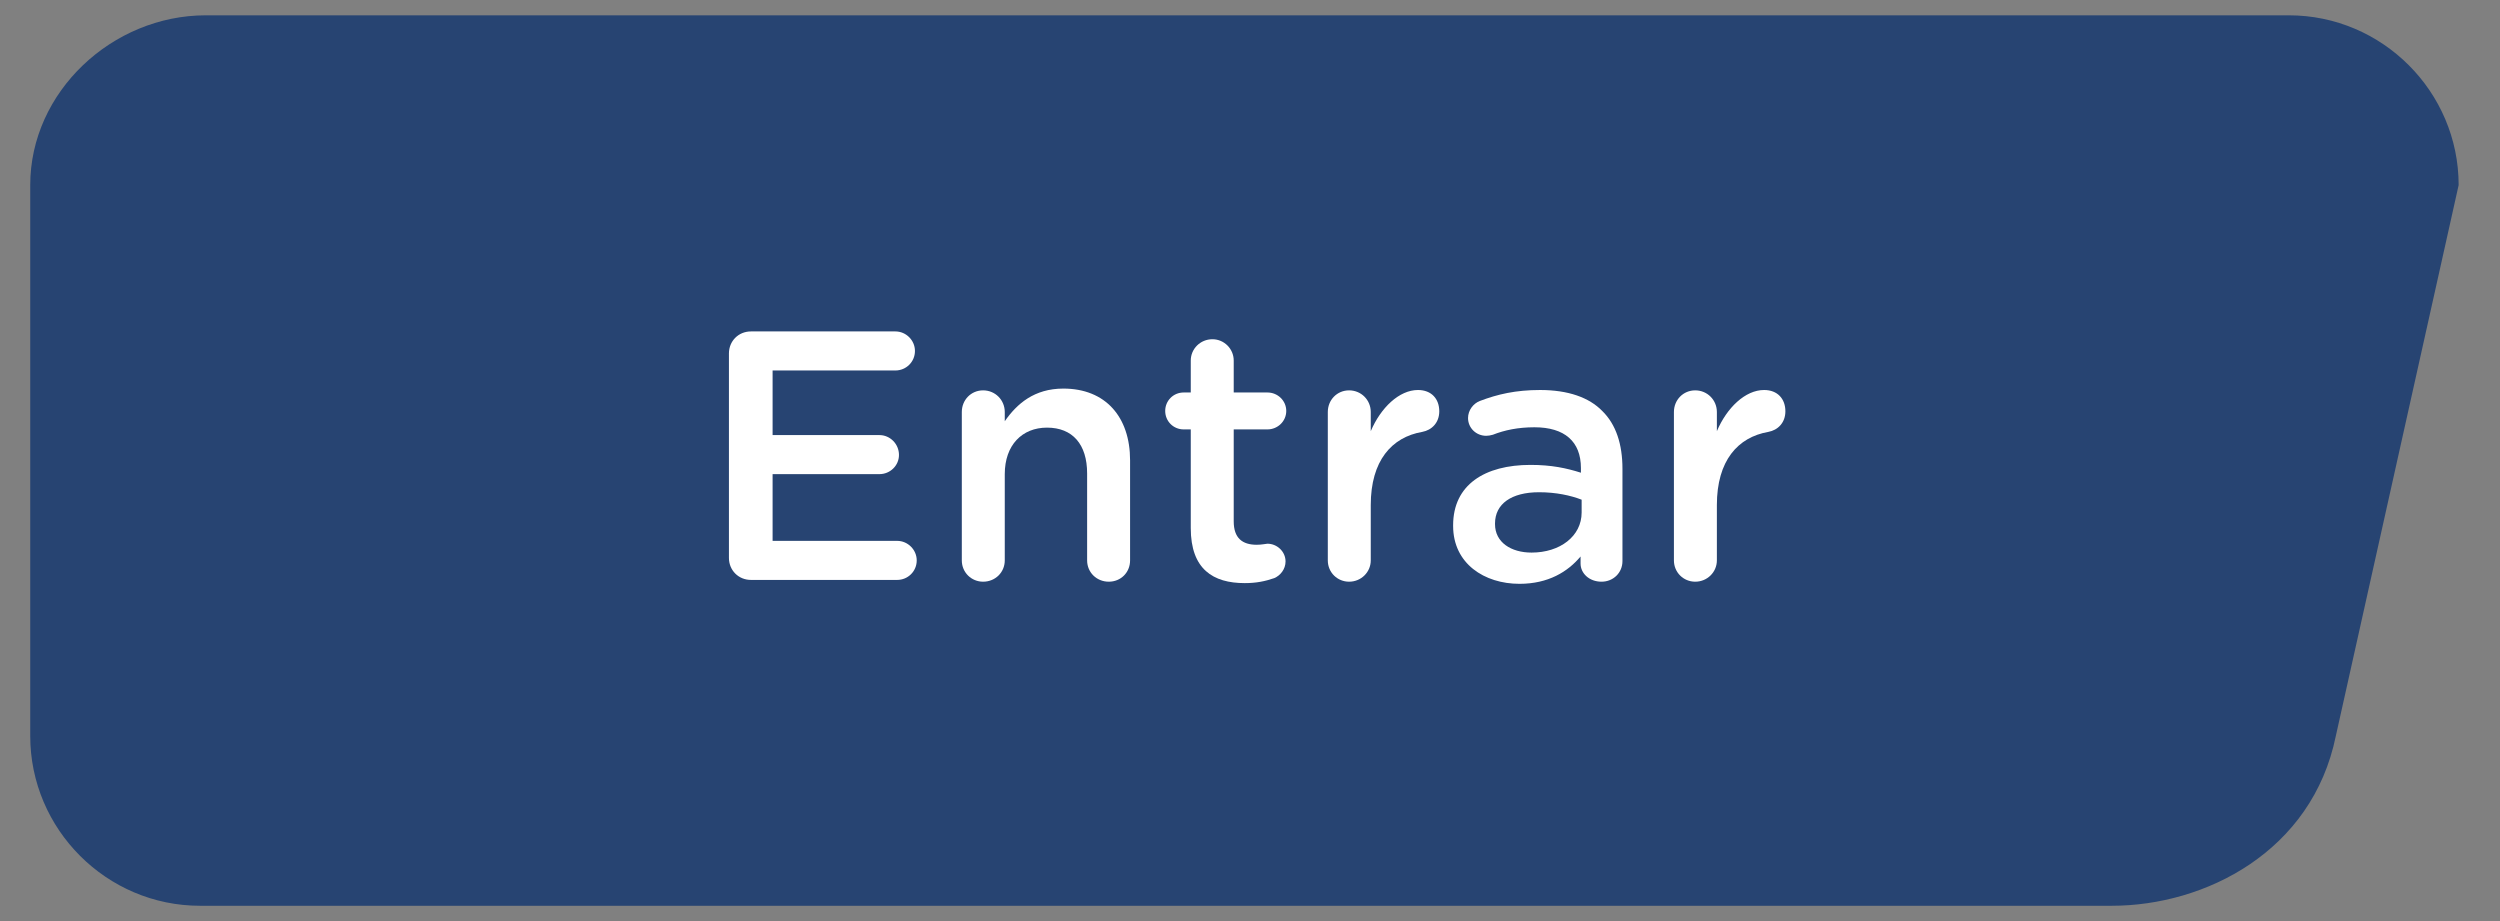
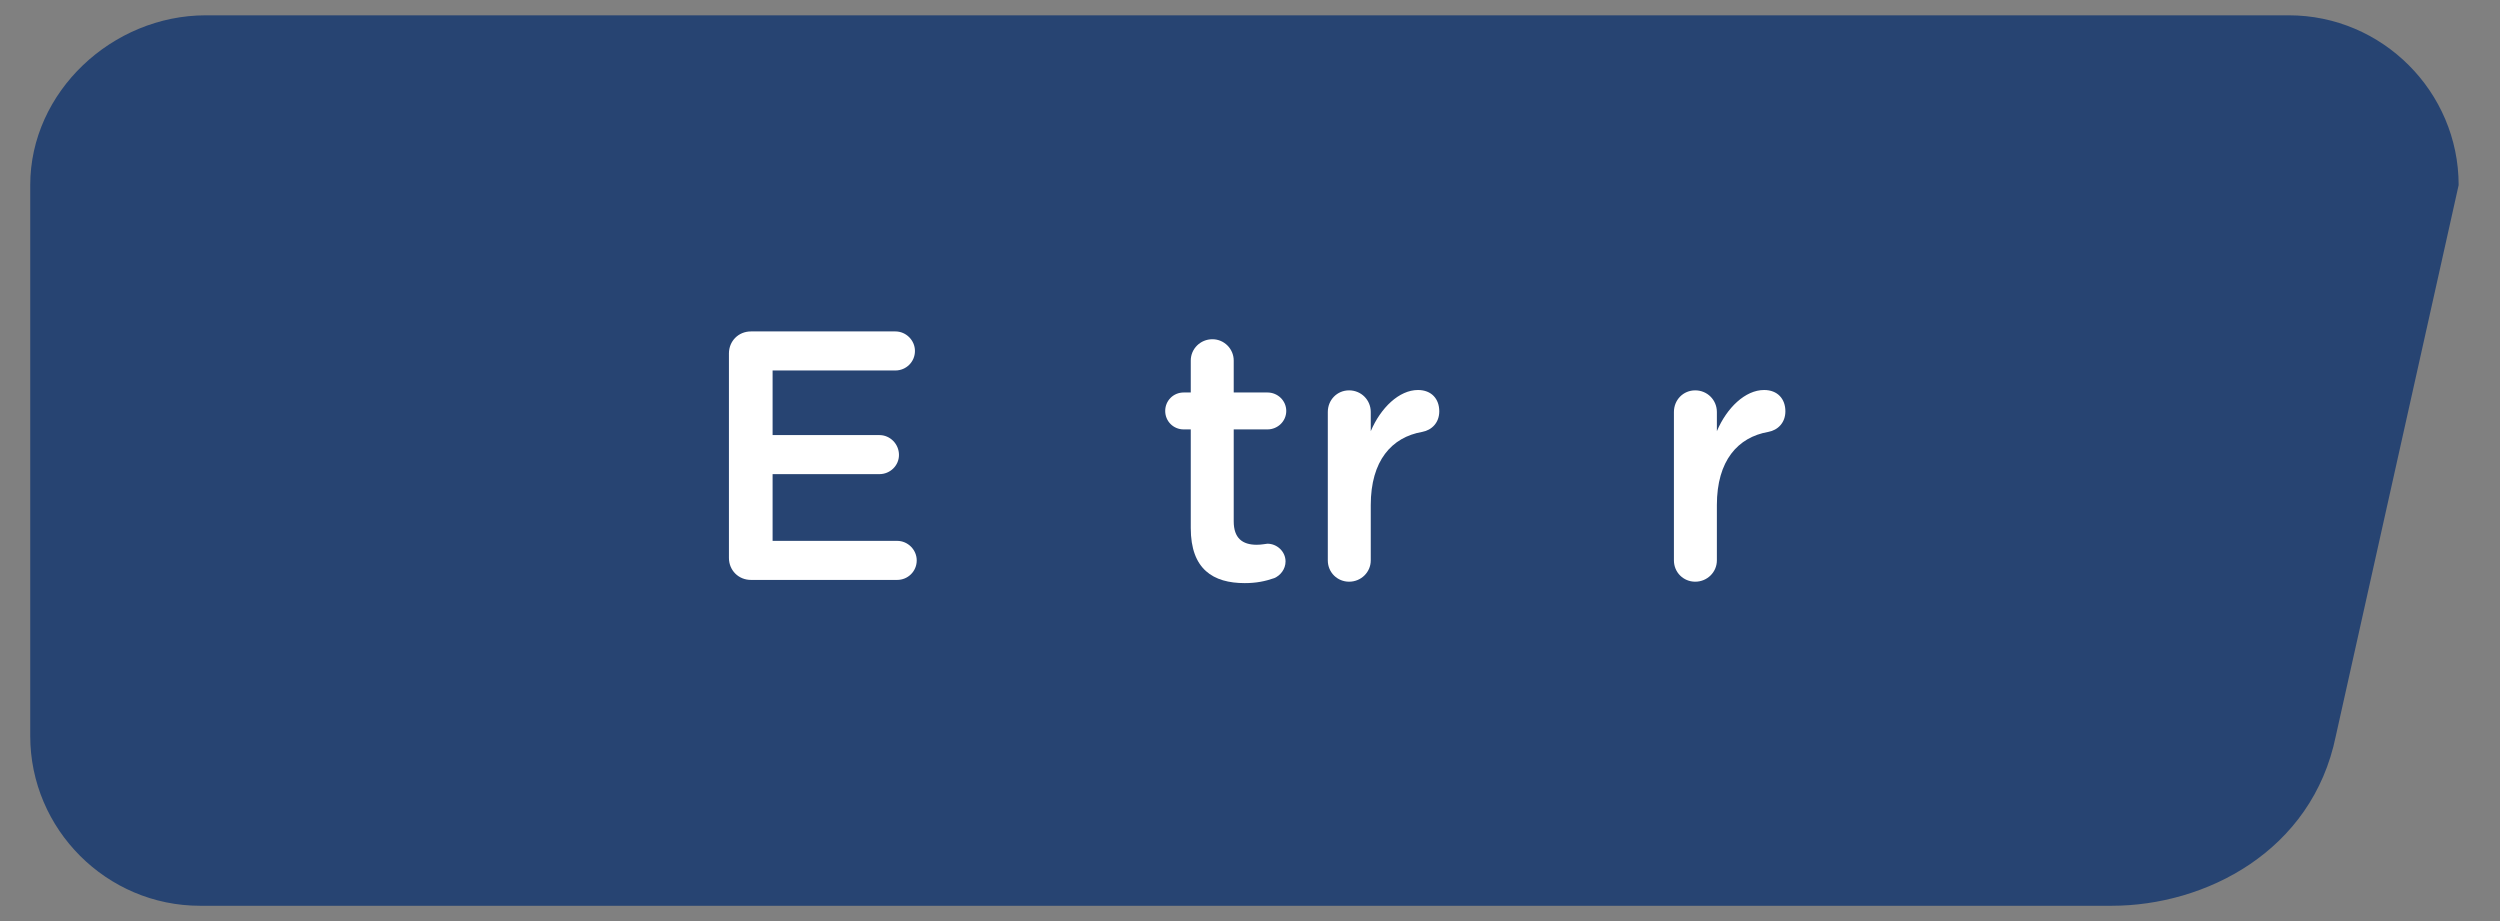
<svg xmlns="http://www.w3.org/2000/svg" xmlns:ns1="http://www.serif.com/" width="100%" height="100%" viewBox="0 0 361 133" xml:space="preserve" style="fill-rule:evenodd;clip-rule:evenodd;stroke-linejoin:round;stroke-miterlimit:2;">
  <rect x="0" y="0" width="361" height="133" fill="#808080" stroke="none" />
  <g id="Mesa-de-trabajo1" ns1:id="Mesa de trabajo1" transform="matrix(1.012,0,0,1,-2.129,0)">
    <g transform="matrix(-1,0,0,-1,360.426,133)">
-       <rect x="2.104" y="0" width="356.218" height="133" style="fill:none;" />
-     </g>
+       </g>
    <g transform="matrix(3.586,0,0,3.629,303.428,2.211)">
      <path d="M0,35.432L-76.068,35.432C-79.784,35.432 -82.825,32.392 -82.825,28.675L-82.825,6.756C-82.825,3.04 -79.556,0 -75.839,0L7.046,0C10.762,0 13.802,3.04 13.802,6.756L8.915,28.675C7.977,33.273 3.716,35.432 0,35.432" style="fill:rgb(39,68,114);fill-rule:nonzero;" />
    </g>
    <g transform="matrix(3.586,0,0,3.629,-1791.34,-8487.74)">
      <g>
        <g transform="matrix(1,0,0,1,527.857,2361.94)">
          <g transform="matrix(14.125,0,0,14.125,0,0)">
            <path d="M0.152,-0L0.564,-0C0.594,-0 0.619,-0.024 0.619,-0.055C0.619,-0.085 0.594,-0.11 0.564,-0.11L0.213,-0.11L0.213,-0.298L0.514,-0.298C0.544,-0.298 0.569,-0.322 0.569,-0.352C0.569,-0.383 0.544,-0.408 0.514,-0.408L0.213,-0.408L0.213,-0.59L0.559,-0.59C0.589,-0.59 0.614,-0.614 0.614,-0.645C0.614,-0.675 0.589,-0.7 0.559,-0.7L0.152,-0.7C0.117,-0.7 0.09,-0.673 0.09,-0.638L0.09,-0.062C0.09,-0.027 0.117,-0 0.152,-0Z" style="fill:white;fill-rule:nonzero;" />
          </g>
          <g transform="matrix(14.125,0,0,14.125,9.464,0)">
-             <path d="M0.076,-0.055C0.076,-0.021 0.103,0.005 0.136,0.005C0.17,0.005 0.197,-0.021 0.197,-0.055L0.197,-0.298C0.197,-0.38 0.246,-0.429 0.316,-0.429C0.388,-0.429 0.429,-0.382 0.429,-0.3L0.429,-0.055C0.429,-0.021 0.456,0.005 0.49,0.005C0.524,0.005 0.55,-0.021 0.55,-0.055L0.55,-0.337C0.55,-0.459 0.481,-0.539 0.362,-0.539C0.28,-0.539 0.231,-0.496 0.197,-0.447L0.197,-0.473C0.197,-0.507 0.17,-0.534 0.136,-0.534C0.102,-0.534 0.076,-0.507 0.076,-0.473L0.076,-0.055Z" style="fill:white;fill-rule:nonzero;" />
-           </g>
+             </g>
          <g transform="matrix(14.125,0,0,14.125,18.221,0)">
            <path d="M0.253,0.009C0.285,0.009 0.31,0.004 0.336,-0.005C0.353,-0.012 0.368,-0.03 0.368,-0.052C0.368,-0.08 0.344,-0.102 0.317,-0.102C0.313,-0.102 0.301,-0.099 0.287,-0.099C0.246,-0.099 0.222,-0.118 0.222,-0.165L0.222,-0.424L0.317,-0.424C0.346,-0.424 0.37,-0.447 0.37,-0.476C0.37,-0.505 0.346,-0.528 0.317,-0.528L0.222,-0.528L0.222,-0.618C0.222,-0.651 0.195,-0.678 0.162,-0.678C0.128,-0.678 0.101,-0.651 0.101,-0.618L0.101,-0.528L0.081,-0.528C0.052,-0.528 0.029,-0.505 0.029,-0.476C0.029,-0.447 0.052,-0.424 0.081,-0.424L0.101,-0.424L0.101,-0.146C0.101,-0.03 0.164,0.009 0.253,0.009Z" style="fill:white;fill-rule:nonzero;" />
          </g>
          <g transform="matrix(14.125,0,0,14.125,24.027,0)">
            <path d="M0.076,-0.055C0.076,-0.021 0.103,0.005 0.136,0.005C0.17,0.005 0.197,-0.022 0.197,-0.055L0.197,-0.211C0.197,-0.336 0.256,-0.402 0.342,-0.417C0.369,-0.422 0.39,-0.443 0.39,-0.475C0.39,-0.51 0.368,-0.535 0.33,-0.535C0.277,-0.535 0.225,-0.485 0.197,-0.419L0.197,-0.473C0.197,-0.507 0.17,-0.534 0.136,-0.534C0.102,-0.534 0.076,-0.507 0.076,-0.473L0.076,-0.055Z" style="fill:white;fill-rule:nonzero;" />
          </g>
        </g>
        <g transform="matrix(1,0,0,1,557.365,2361.94)">
          <g transform="matrix(14.125,0,0,14.125,0,0)">
-             <path d="M0.228,0.011C0.309,0.011 0.364,-0.023 0.4,-0.066L0.4,-0.046C0.4,-0.019 0.424,0.005 0.459,0.005C0.492,0.005 0.518,-0.02 0.518,-0.053L0.518,-0.313C0.518,-0.382 0.5,-0.438 0.461,-0.476C0.424,-0.514 0.365,-0.535 0.286,-0.535C0.217,-0.535 0.166,-0.523 0.116,-0.504C0.098,-0.497 0.083,-0.478 0.083,-0.456C0.083,-0.428 0.106,-0.406 0.134,-0.406C0.14,-0.406 0.146,-0.407 0.153,-0.409C0.186,-0.422 0.224,-0.43 0.27,-0.43C0.355,-0.43 0.401,-0.39 0.401,-0.315L0.401,-0.302C0.36,-0.315 0.318,-0.324 0.259,-0.324C0.13,-0.324 0.041,-0.268 0.041,-0.154L0.041,-0.152C0.041,-0.046 0.129,0.011 0.228,0.011ZM0.262,-0.077C0.204,-0.077 0.159,-0.106 0.159,-0.157L0.159,-0.159C0.159,-0.214 0.205,-0.247 0.283,-0.247C0.331,-0.247 0.372,-0.238 0.403,-0.226L0.403,-0.19C0.403,-0.123 0.342,-0.077 0.262,-0.077Z" style="fill:white;fill-rule:nonzero;" />
-           </g>
+             </g>
          <g transform="matrix(14.125,0,0,14.125,8.291,0)">
            <path d="M0.076,-0.055C0.076,-0.021 0.103,0.005 0.136,0.005C0.17,0.005 0.197,-0.022 0.197,-0.055L0.197,-0.211C0.197,-0.336 0.256,-0.402 0.342,-0.417C0.369,-0.422 0.39,-0.443 0.39,-0.475C0.39,-0.51 0.368,-0.535 0.33,-0.535C0.277,-0.535 0.225,-0.485 0.197,-0.419L0.197,-0.473C0.197,-0.507 0.17,-0.534 0.136,-0.534C0.102,-0.534 0.076,-0.507 0.076,-0.473L0.076,-0.055Z" style="fill:white;fill-rule:nonzero;" />
          </g>
        </g>
      </g>
    </g>
  </g>
</svg>